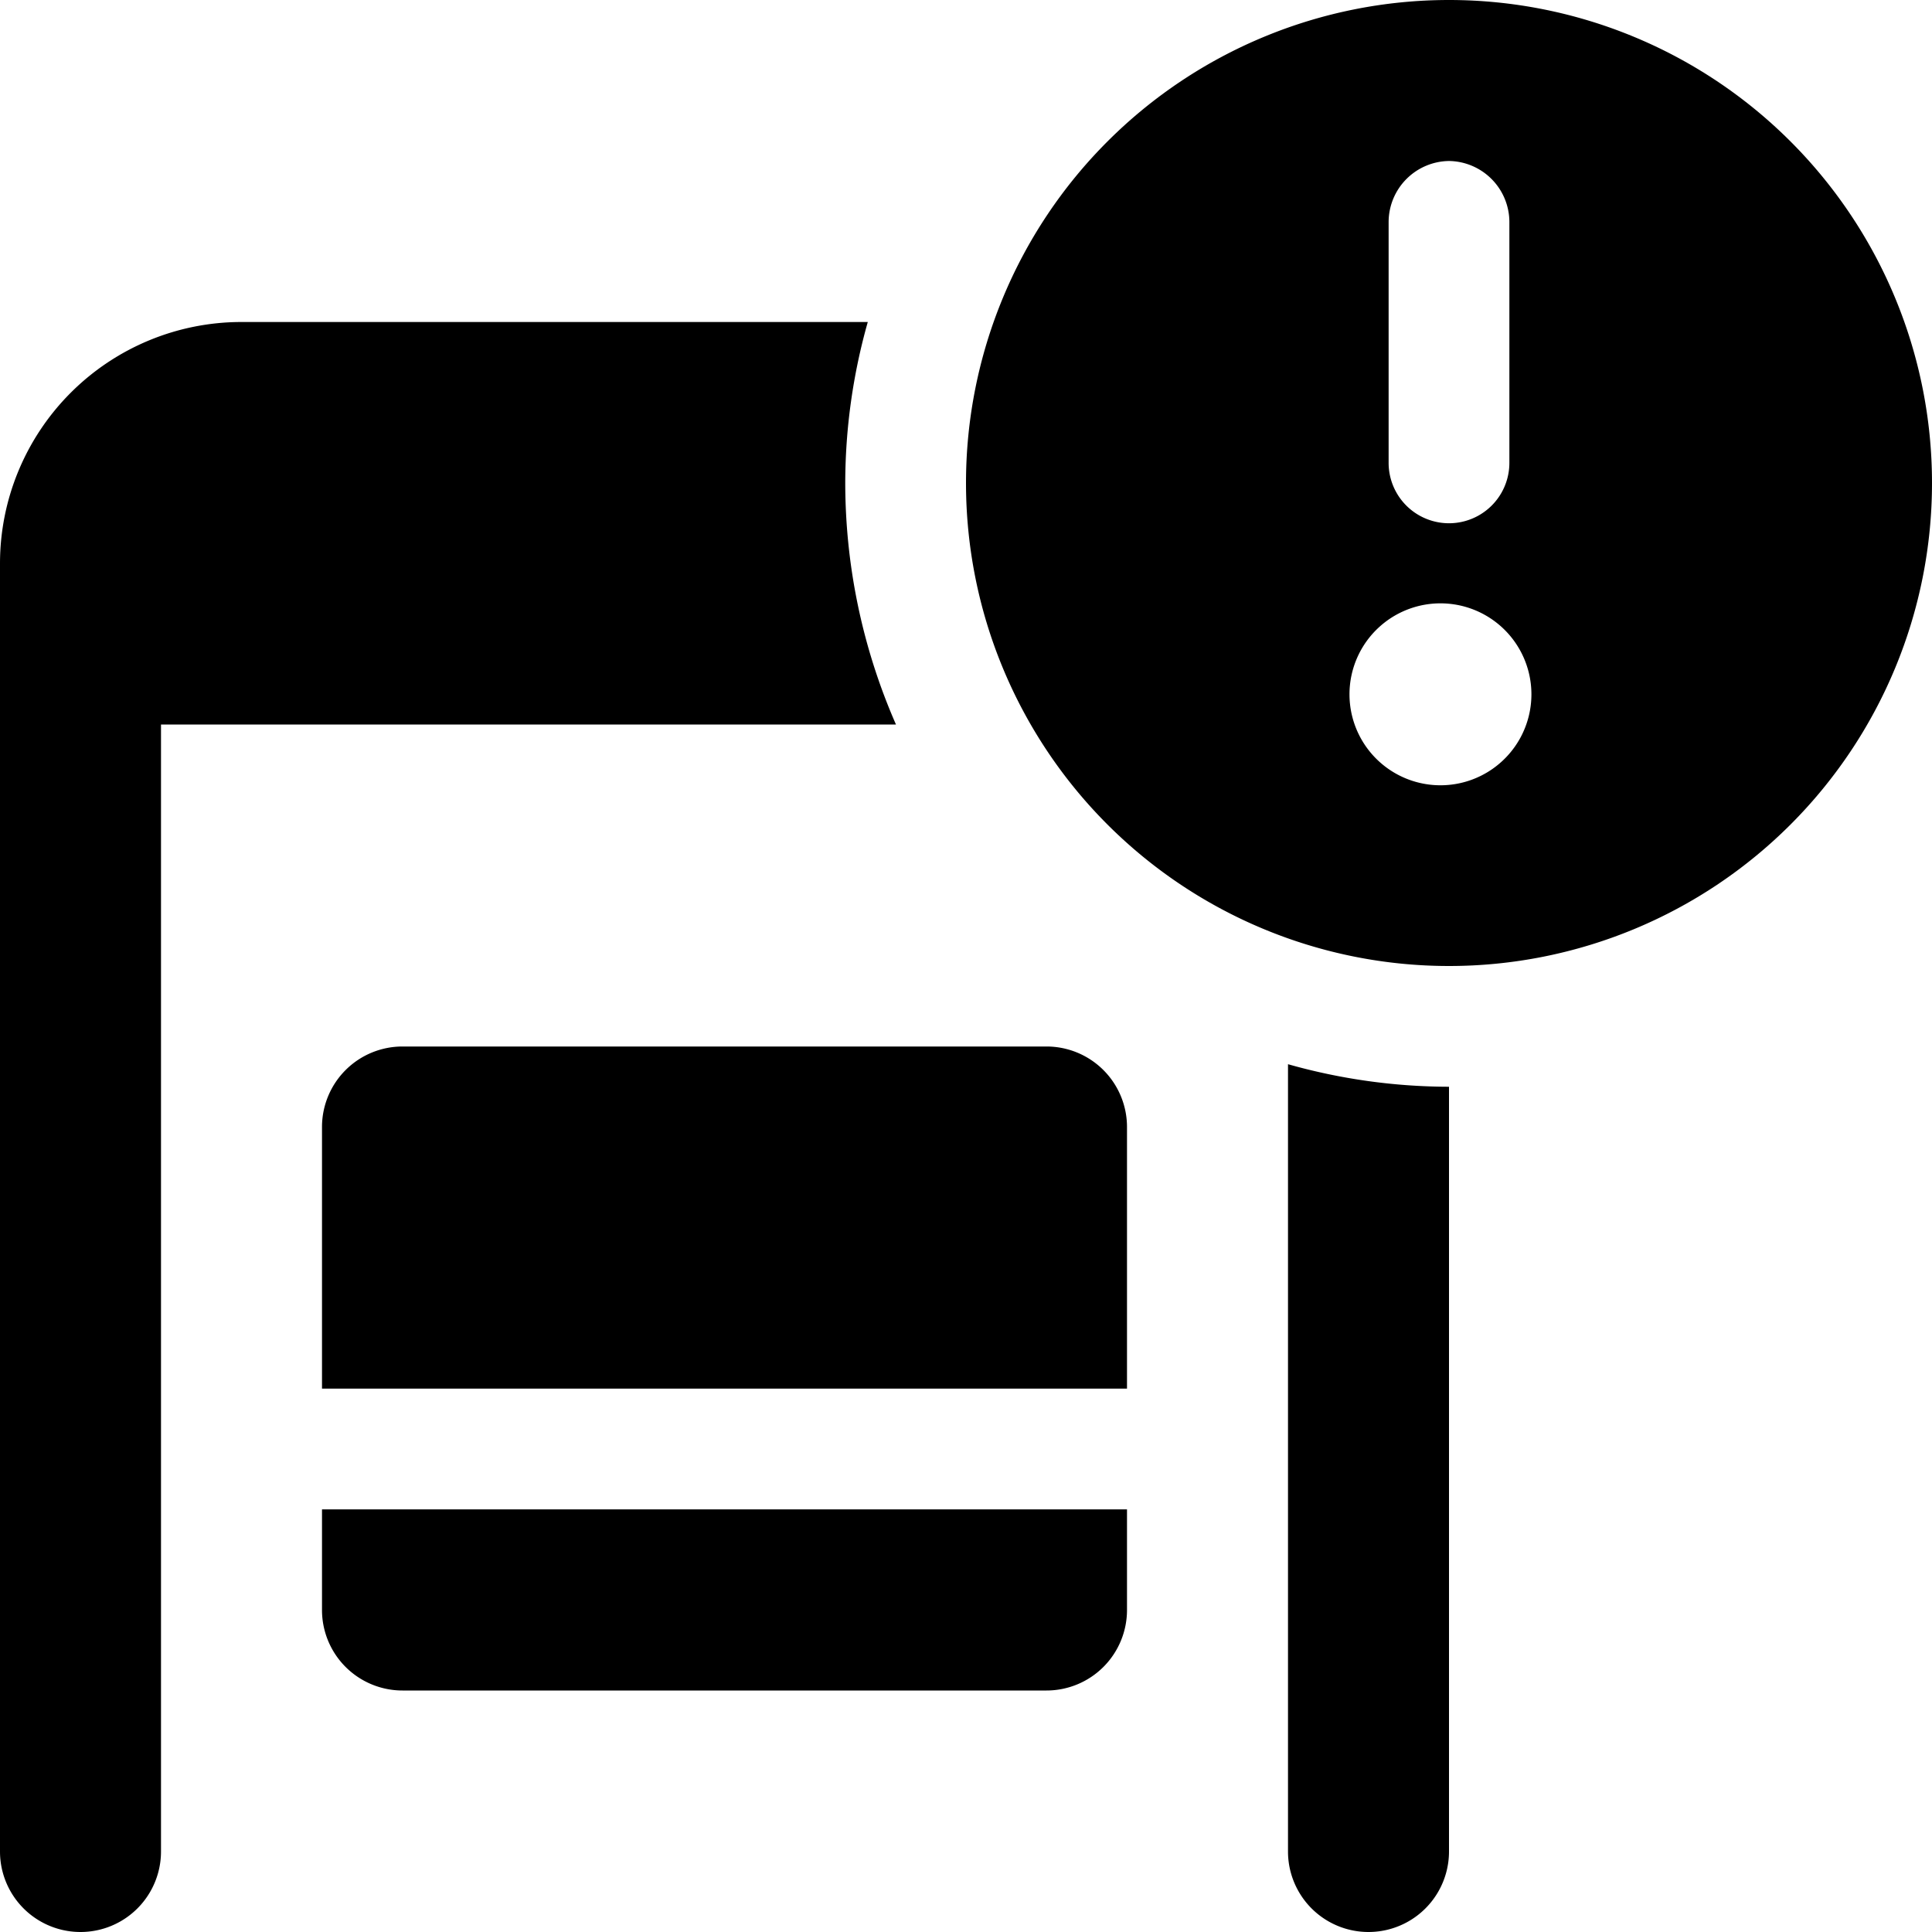
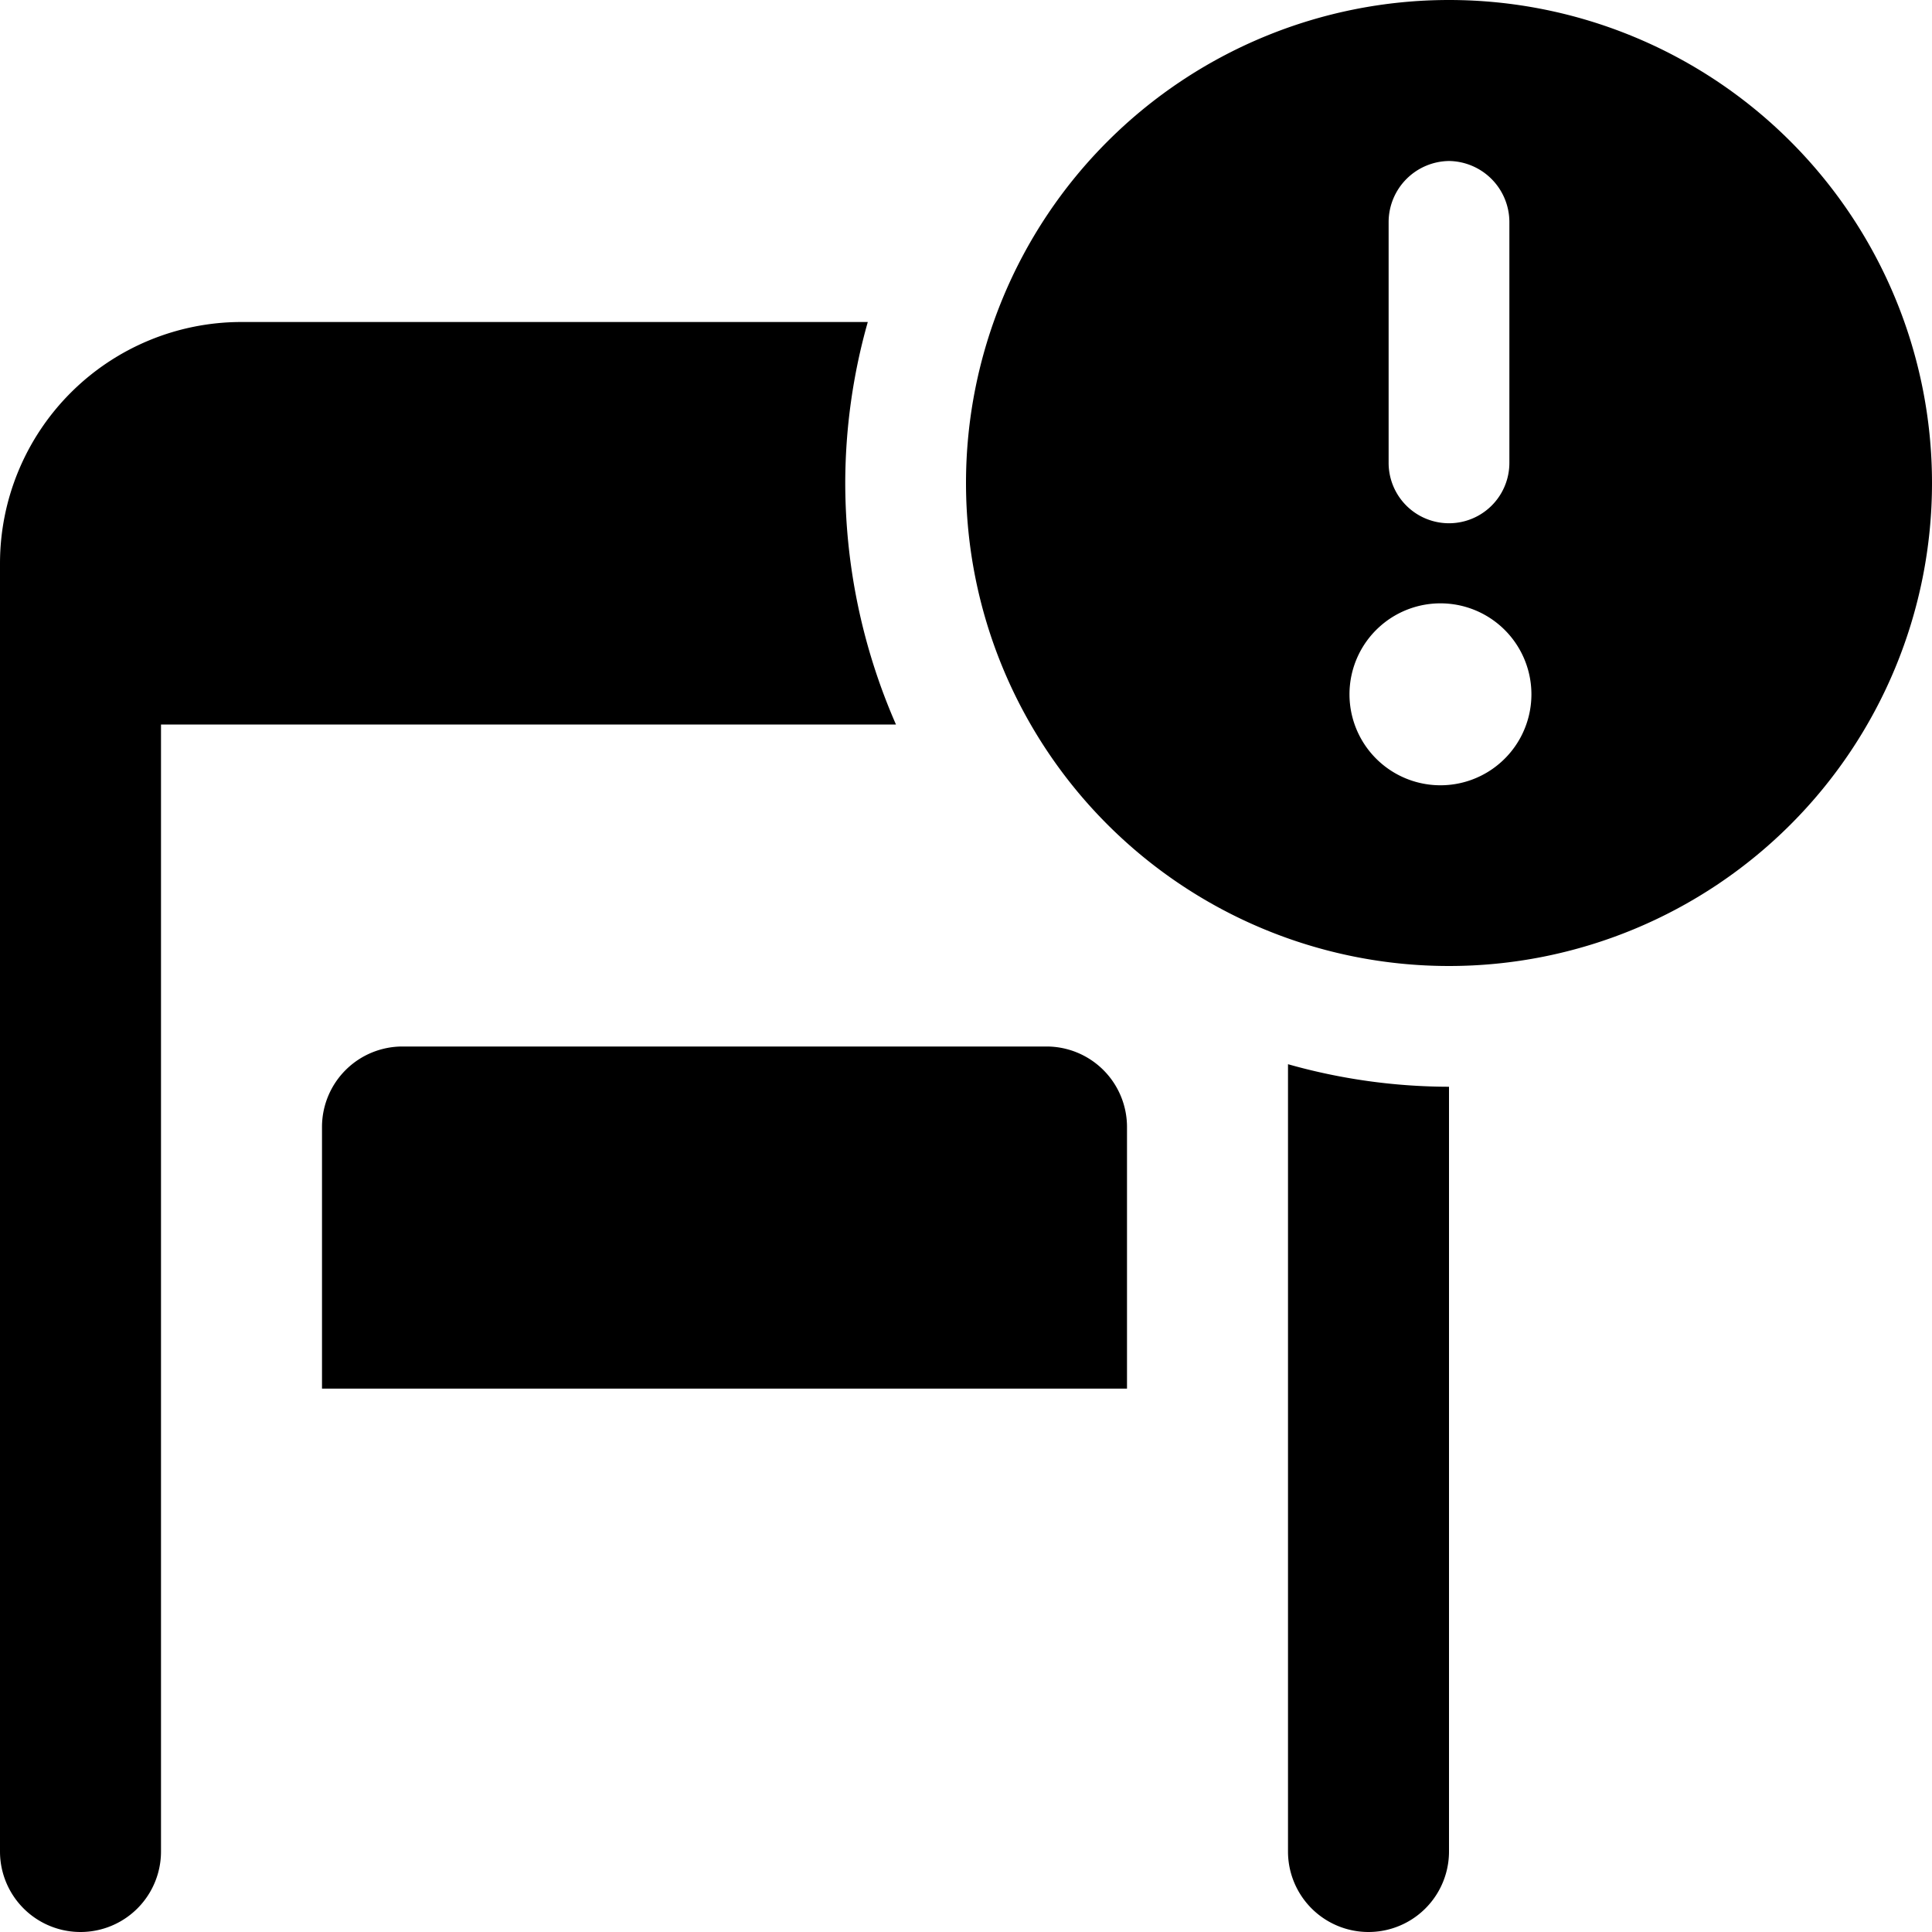
<svg xmlns="http://www.w3.org/2000/svg" viewBox="0 0 24 24">
  <g>
    <path d="M16 23a1 1 0 0 0 2 0v-9.5a7.37 7.37 0 0 1 -2 -0.28Z" fill="#000000" stroke-width="1" />
    <path d="M14 14a1 1 0 0 0 -1 -1H5a1 1 0 0 0 -1 1v3.25h10Z" fill="#000000" stroke-width="1" />
-     <path d="M4 20a1 1 0 0 0 1 1h8a1 1 0 0 0 1 -1v-1.25H4Z" fill="#000000" stroke-width="1" />
    <path d="M10.78 4H3a3 3 0 0 0 -3 3v16a1 1 0 0 0 2 0V9h9.13a7.49 7.49 0 0 1 -0.63 -3 7.37 7.37 0 0 1 0.28 -2Z" fill="#000000" stroke-width="1" />
    <path d="M18 0a6 6 0 1 0 6 6 6 6 0 0 0 -6 -6Zm0 2a0.76 0.76 0 0 1 0.75 0.75v3a0.75 0.75 0 0 1 -1.5 0v-3A0.76 0.76 0 0 1 18 2Zm0 7.75a1.13 1.13 0 1 1 0 -2.25 1.13 1.13 0 0 1 0 2.25Z" fill="#000000" stroke-width="1" />
  </g>
</svg>